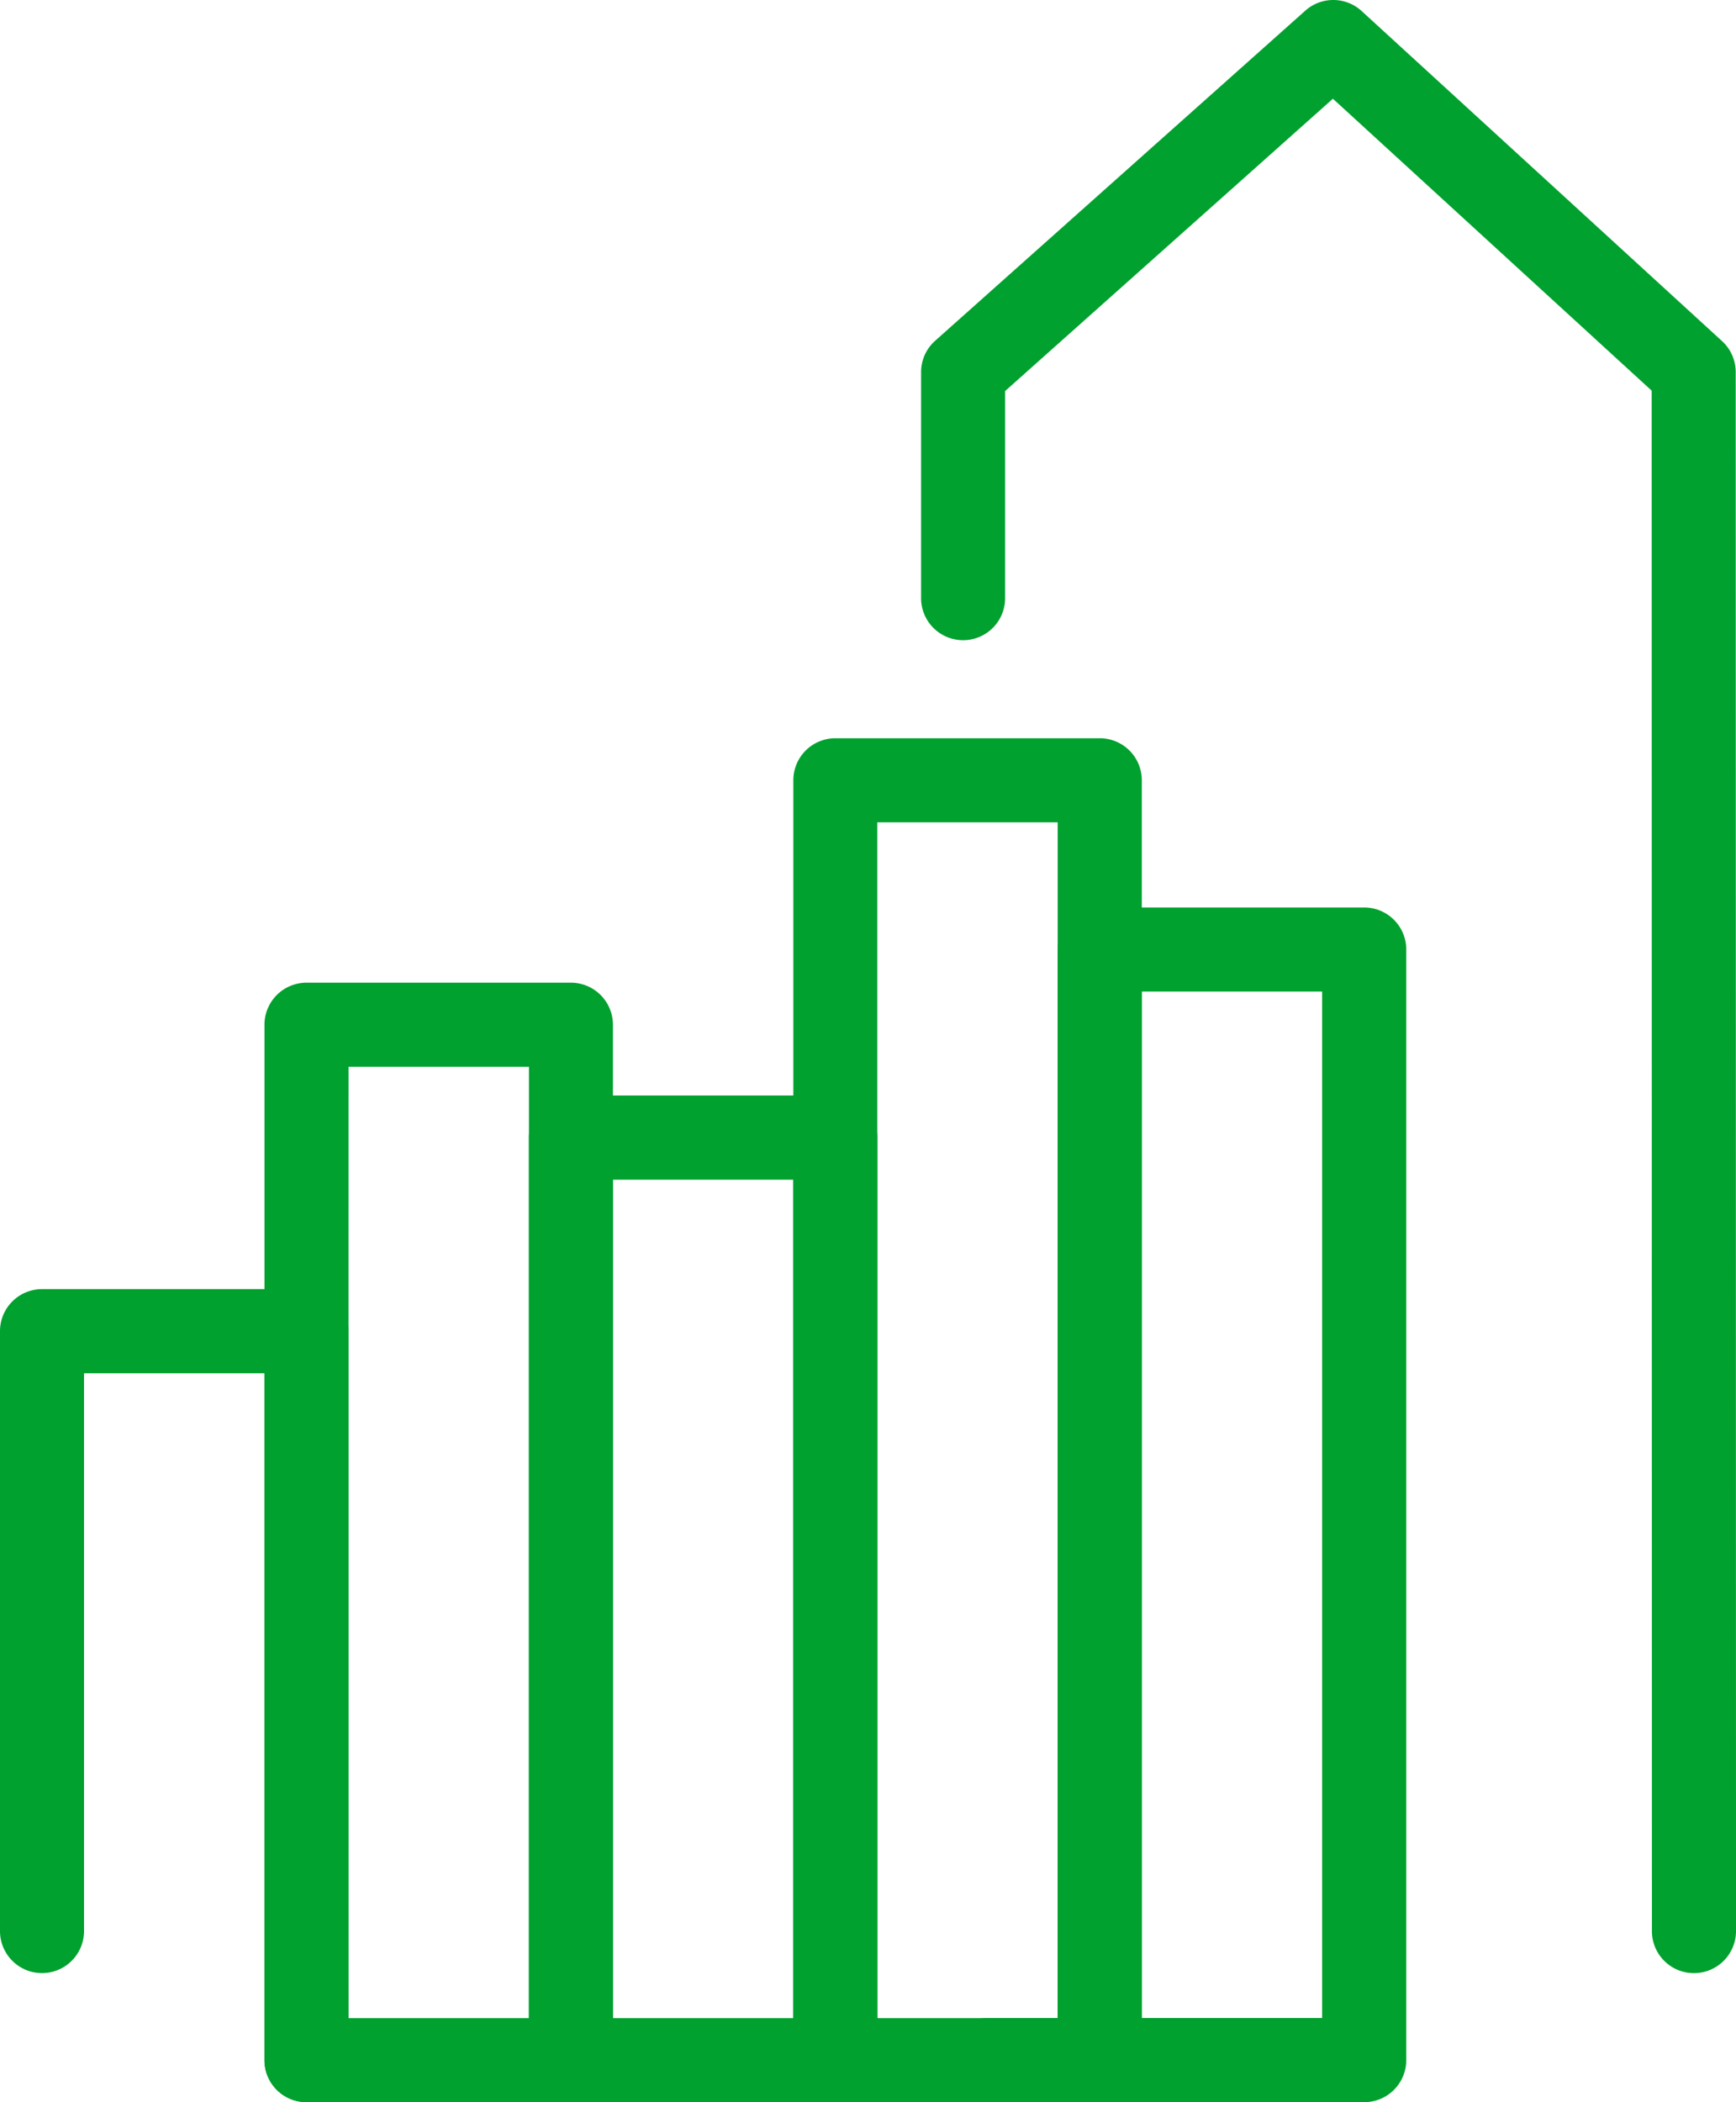
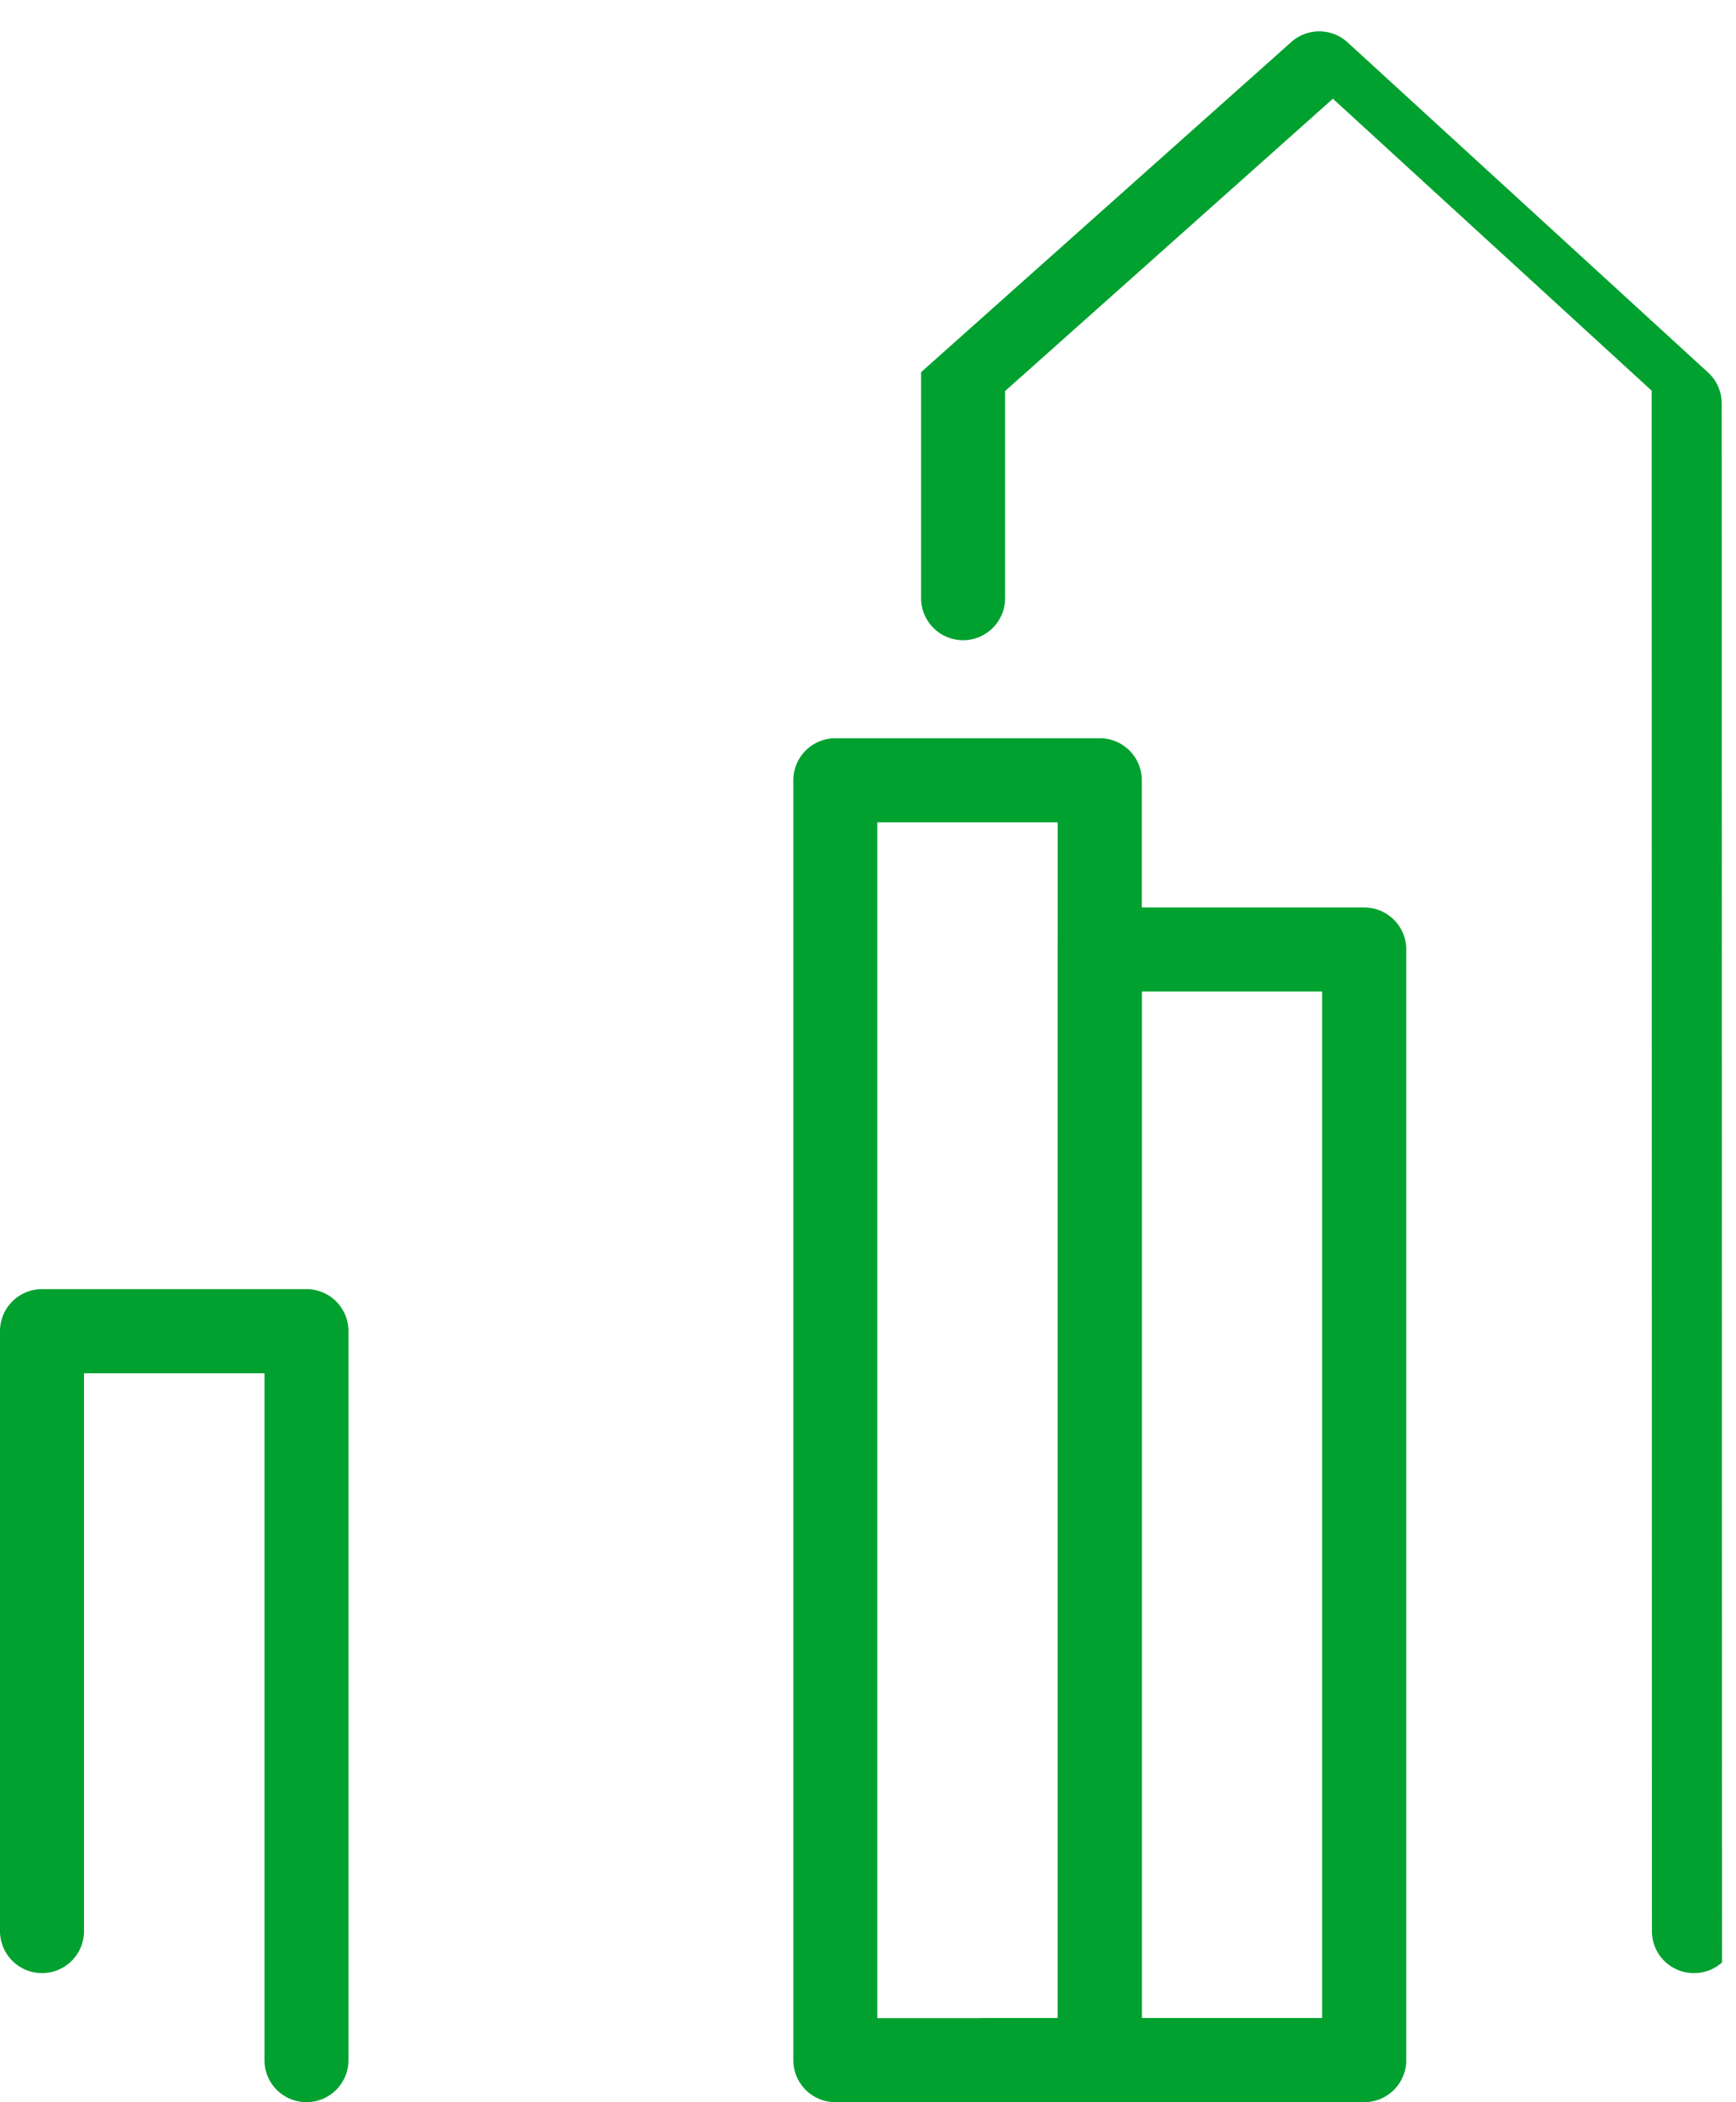
<svg xmlns="http://www.w3.org/2000/svg" width="147.476" height="178.519" viewBox="0 0 147.476 178.519">
  <defs>
    <style>.a{fill:#00a12f;}</style>
  </defs>
  <g transform="translate(-1192.442 -396.115)">
    <g transform="translate(1272.712 567.496)">
      <path class="a" d="M1241.75,437.491h-29.7a3.569,3.569,0,0,1,0-7.138h29.7a3.569,3.569,0,0,1,0,7.138Z" transform="translate(-1208.478 -430.353)" />
    </g>
    <g transform="translate(1270.69 396.115)">
-       <path class="a" d="M1273.728,563.677a3.568,3.568,0,0,1-3.569-3.569l-.02-130.817L1243.058,404.5l-27.846,24.823v17.59a3.569,3.569,0,1,1-7.138,0V427.719a3.561,3.561,0,0,1,1.191-2.663l31.45-28.037a3.567,3.567,0,0,1,4.786.035l30.62,28.032a3.556,3.556,0,0,1,1.156,2.633l.026,132.389A3.572,3.572,0,0,1,1273.728,563.677Z" transform="translate(-1208.074 -396.115)" />
+       <path class="a" d="M1273.728,563.677a3.568,3.568,0,0,1-3.569-3.569l-.02-130.817L1243.058,404.5l-27.846,24.823v17.59a3.569,3.569,0,1,1-7.138,0V427.719l31.45-28.037a3.567,3.567,0,0,1,4.786.035l30.62,28.032a3.556,3.556,0,0,1,1.156,2.633l.026,132.389A3.572,3.572,0,0,1,1273.728,563.677Z" transform="translate(-1208.074 -396.115)" />
    </g>
    <g transform="translate(1192.442 505.591)">
      <path class="a" d="M1218.476,487.028a3.567,3.567,0,0,1-3.568-3.569V425.129H1199.58V472.5a3.569,3.569,0,1,1-7.138,0V421.555a3.568,3.568,0,0,1,3.569-3.569h22.465a3.567,3.567,0,0,1,3.569,3.569v61.9A3.567,3.567,0,0,1,1218.476,487.028Z" transform="translate(-1192.442 -417.986)" />
    </g>
    <g transform="translate(1214.907 479.567)">
-       <path class="a" d="M1222.964,507.854H1200.5a3.567,3.567,0,0,1-3.568-3.569V416.361a3.572,3.572,0,0,1,3.568-3.574h22.466a3.572,3.572,0,0,1,3.569,3.574v87.924A3.568,3.568,0,0,1,1222.964,507.854Zm-18.9-7.138H1219.4V419.93h-15.328Z" transform="translate(-1196.93 -412.787)" />
-     </g>
+       </g>
    <g transform="translate(1237.372 489.148)">
-       <path class="a" d="M1227.453,500.187h-22.465a3.568,3.568,0,0,1-3.569-3.569V418.275a3.572,3.572,0,0,1,3.569-3.574h22.465a3.572,3.572,0,0,1,3.569,3.574v78.343A3.568,3.568,0,0,1,1227.453,500.187Zm-18.9-7.138h15.328v-71.2h-15.328Z" transform="translate(-1201.418 -414.701)" />
-     </g>
+       </g>
    <g transform="translate(1259.838 458.809)">
      <path class="a" d="M1231.941,524.465h-22.465a3.567,3.567,0,0,1-3.569-3.569V412.209a3.567,3.567,0,0,1,3.569-3.569h22.465a3.567,3.567,0,0,1,3.568,3.569V520.9A3.567,3.567,0,0,1,1231.941,524.465Zm-18.9-7.138h15.321V415.778h-15.321Z" transform="translate(-1205.907 -408.64)" />
    </g>
    <g transform="translate(1282.297 473.18)">
      <path class="a" d="M1236.432,512.965h-22.464a3.572,3.572,0,0,1-3.575-3.569V415.08a3.572,3.572,0,0,1,3.575-3.569h22.464a3.571,3.571,0,0,1,3.57,3.569V509.4A3.571,3.571,0,0,1,1236.432,512.965Zm-18.9-7.138h15.322V418.649h-15.322Z" transform="translate(-1210.393 -411.511)" />
    </g>
  </g>
</svg>